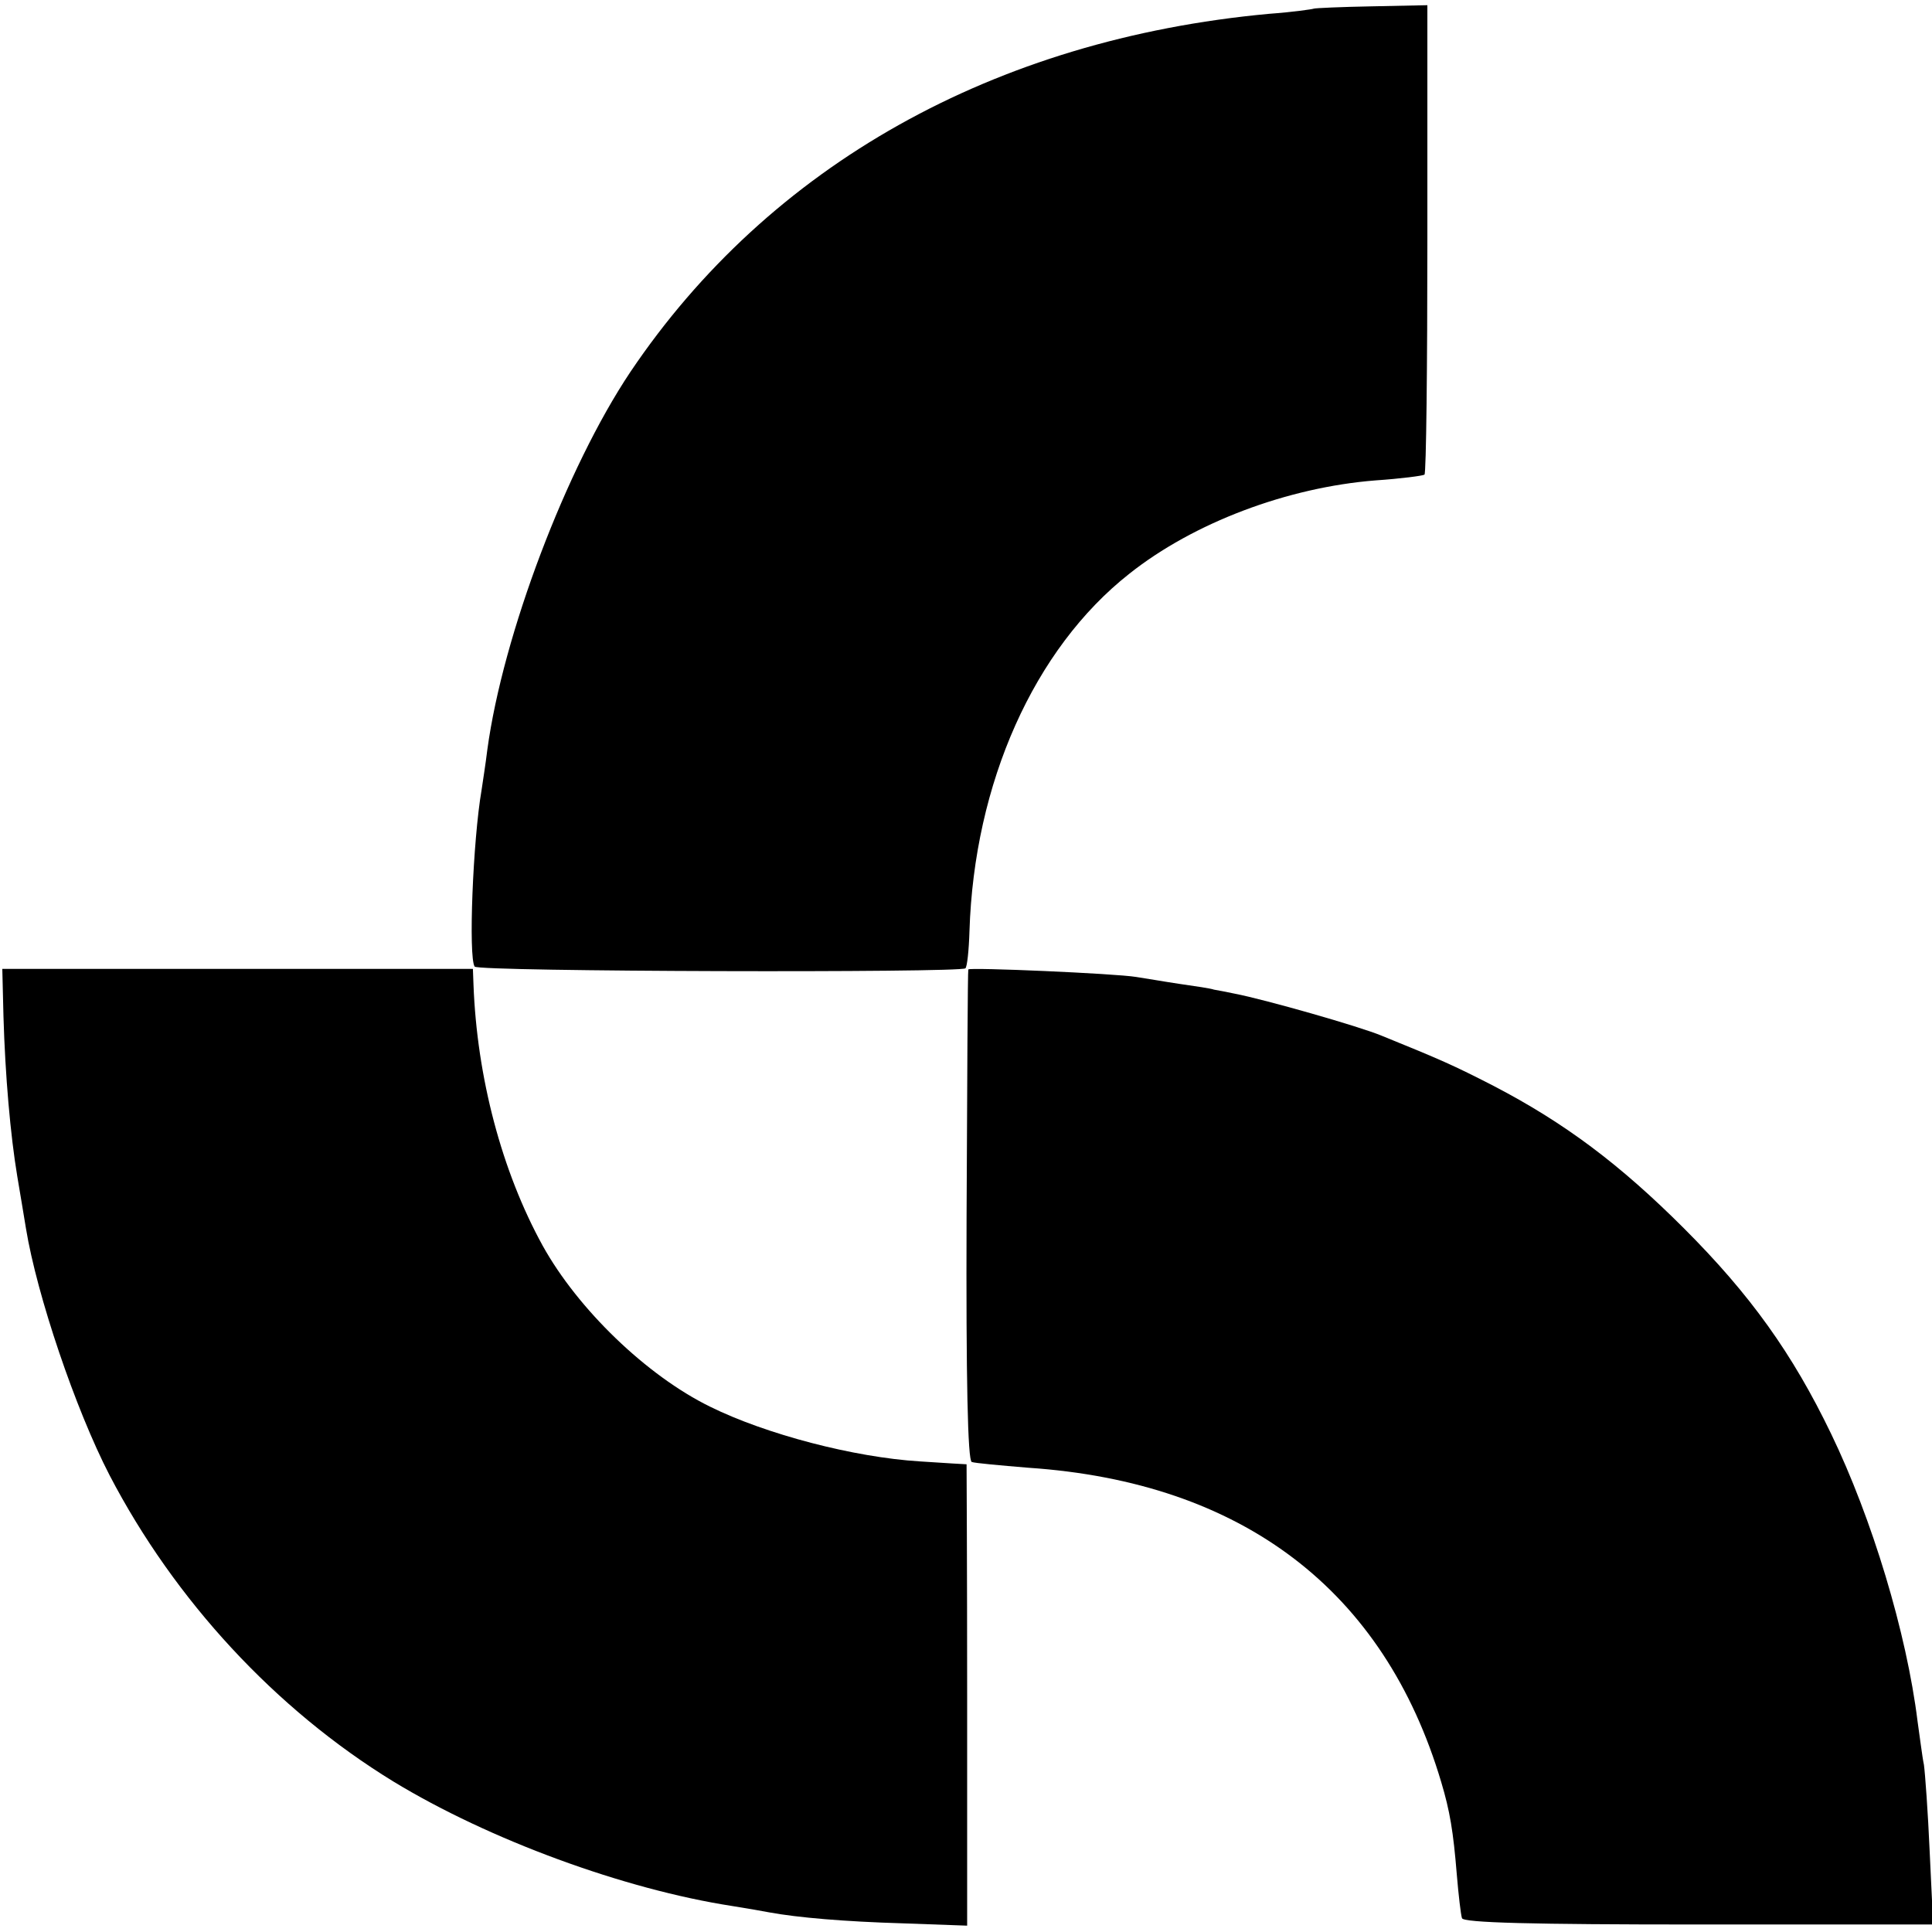
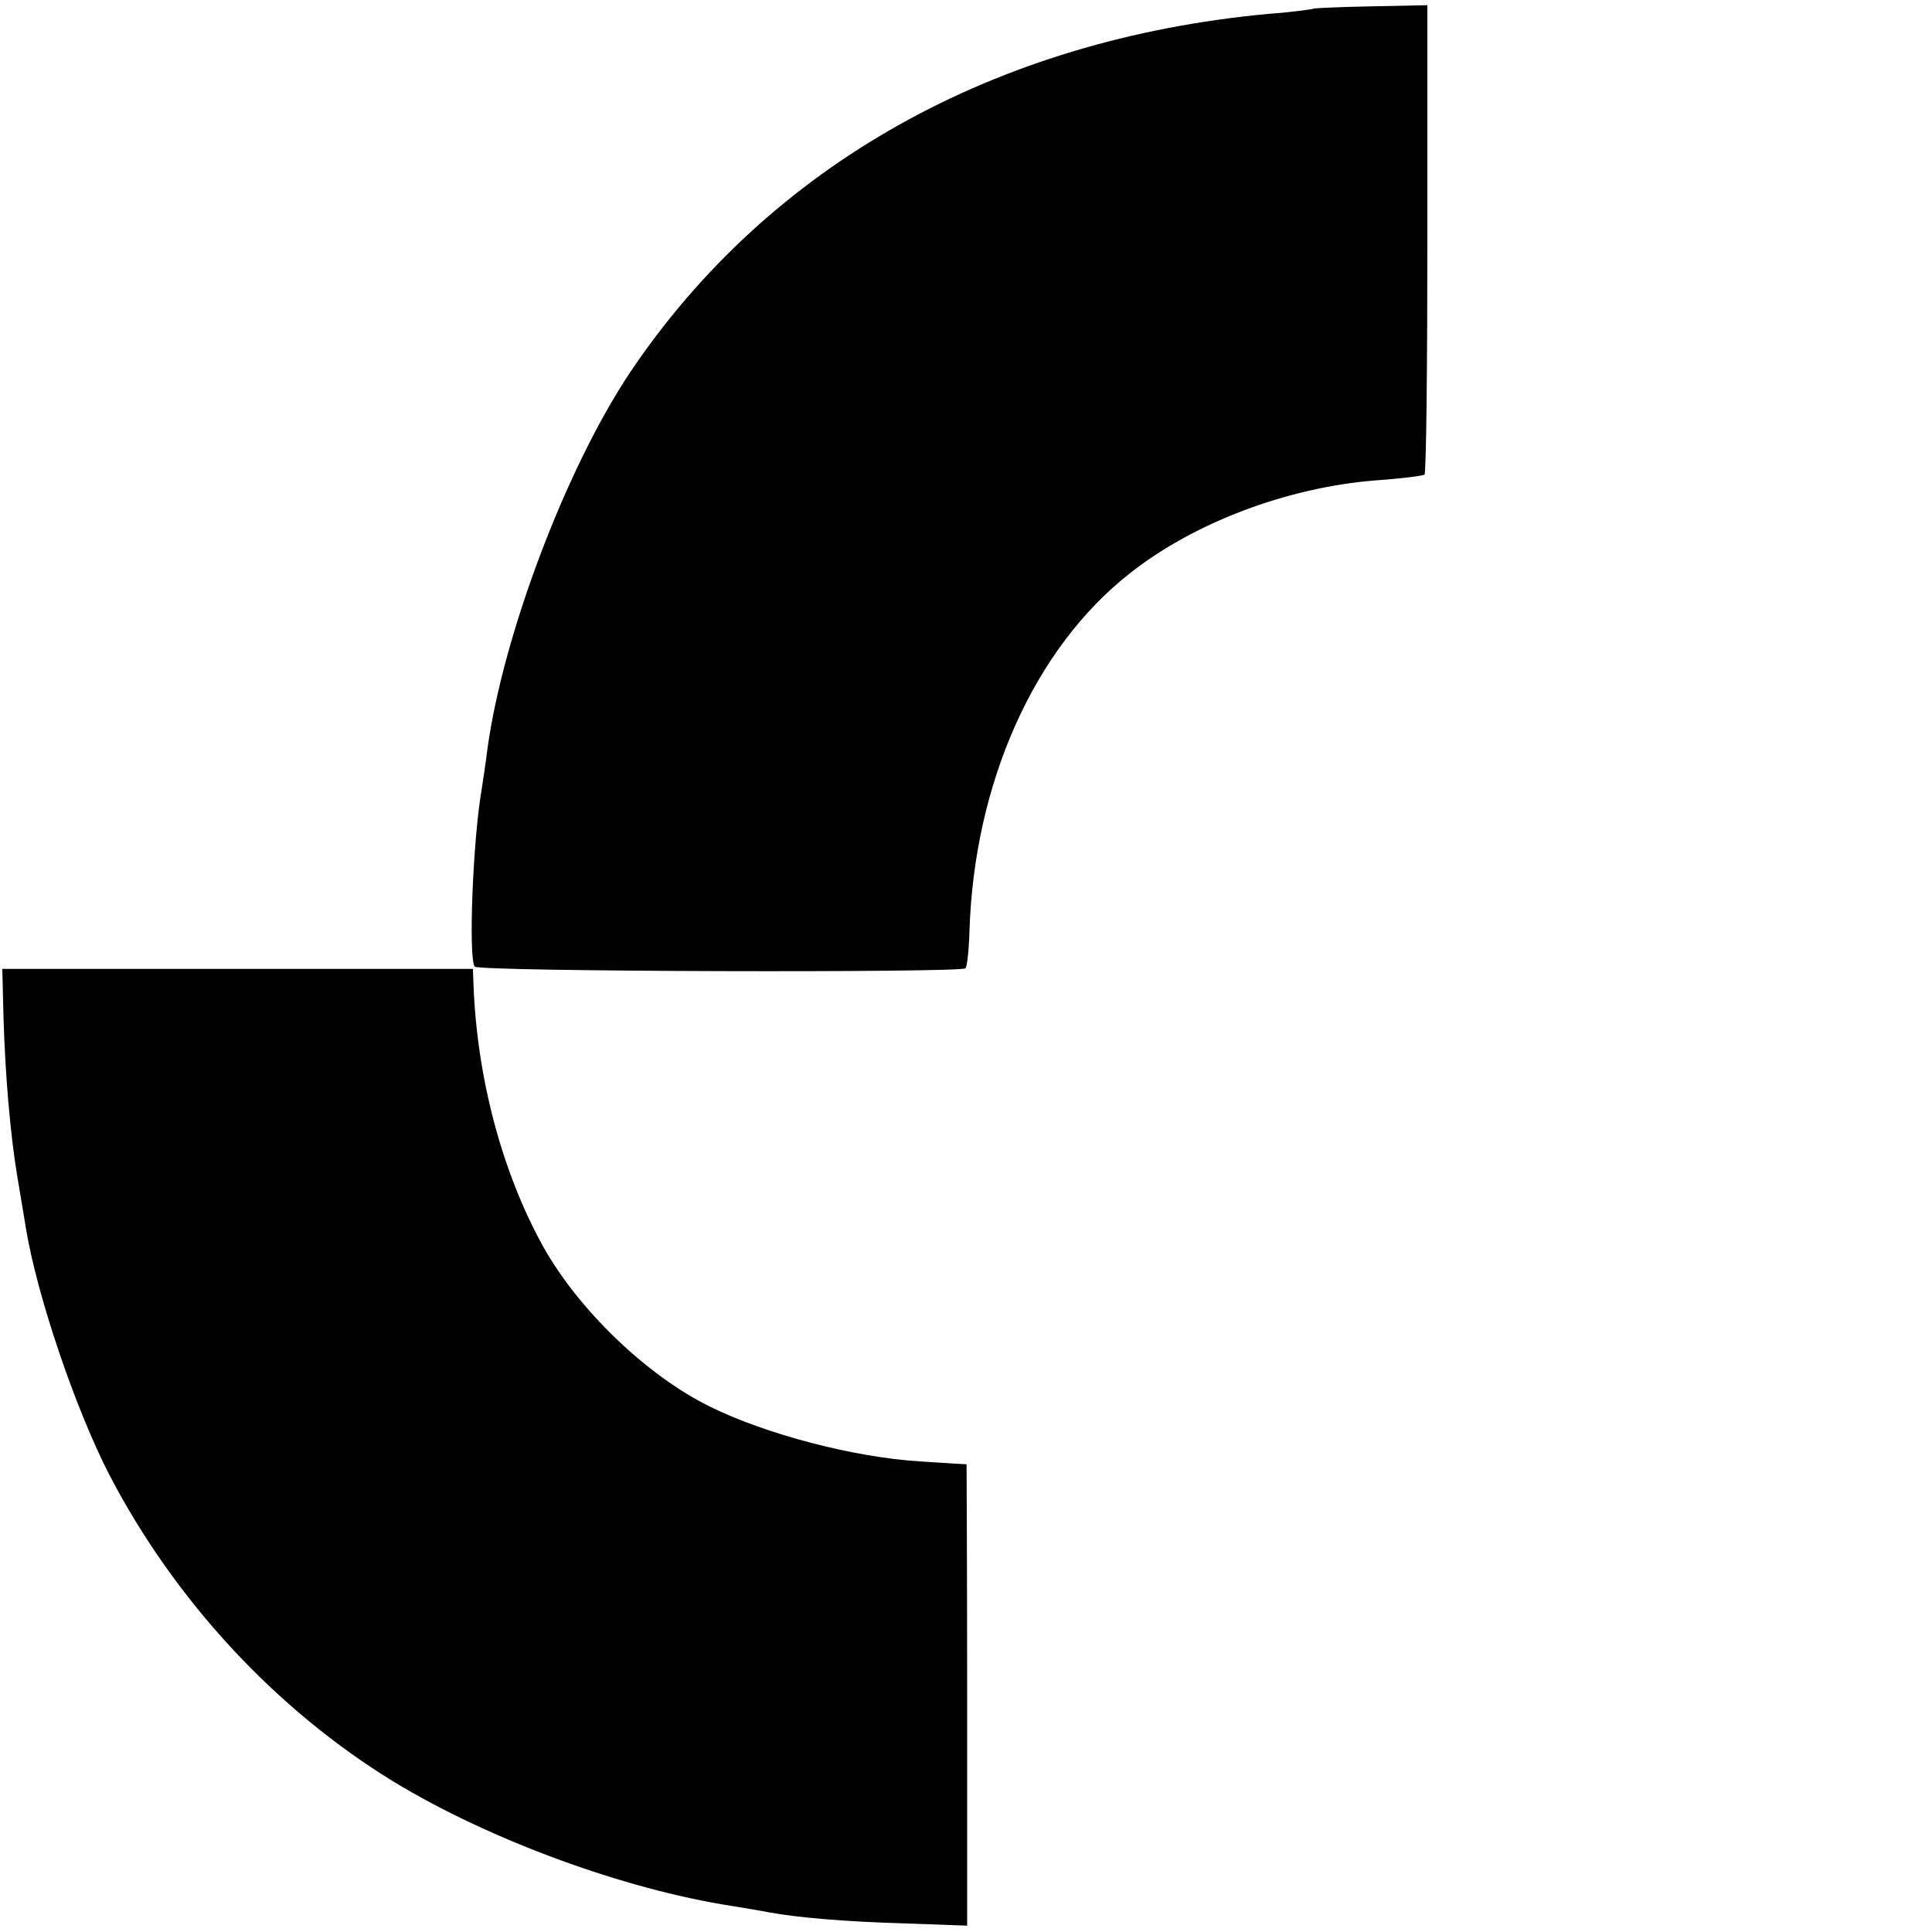
<svg xmlns="http://www.w3.org/2000/svg" version="1.0" width="335pt" height="335pt" viewBox="0 0 335 335" preserveAspectRatio="xMidYMid meet">
  <g transform="translate(0,335) scale(0.1,-0.1)" fill="#000000" stroke="none">
    <path d="M2278 3335 c-2 -1 -37 -6 -78 -9 -476 -44 -866 -263 -1107 -621 -111 -166 -221 -456 -248 -655 -3 -25 -8 -56 -10 -70 -15 -87 -23 -289 -12 -306 5 -9 843 -11 851 -3 3 3 6 31 7 64 8 257 112 490 277 620 112 89 275 150 427 162 44 3 82 8 85 10 3 3 5 187 5 409 l0 405 -97 -2 c-53 -1 -98 -3 -100 -4z" />
    <path d="M6 1588 c3 -103 12 -206 24 -278 5 -30 12 -71 15 -90 19 -116 86 -314 145 -428 113 -217 288 -406 492 -531 166 -101 400 -187 588 -216 25 -4 54 -9 64 -11 49 -9 130 -16 232 -19 l111 -4 0 399 c0 220 -1 400 -1 401 -1 0 -37 2 -81 5 -114 7 -267 47 -364 95 -110 54 -229 169 -290 279 -71 129 -114 292 -120 453 l-1 27 -408 0 -408 0 2 -82z" />
-     <path d="M1679 1669 c-1 -2 -2 -195 -3 -428 -1 -283 2 -424 9 -426 5 -2 50 -6 98 -10 371 -25 617 -212 716 -545 15 -50 21 -86 27 -160 3 -36 7 -70 9 -76 2 -8 122 -11 410 -11 l407 0 -6 126 c-3 69 -8 137 -10 151 -3 14 -7 48 -11 75 -19 154 -79 352 -150 499 -67 139 -140 241 -255 356 -111 111 -207 183 -330 247 -70 36 -93 46 -194 87 -38 16 -203 63 -255 73 -14 3 -30 6 -36 7 -5 2 -32 6 -60 10 -27 4 -61 10 -75 12 -36 6 -290 17 -291 13z" />
  </g>
</svg>